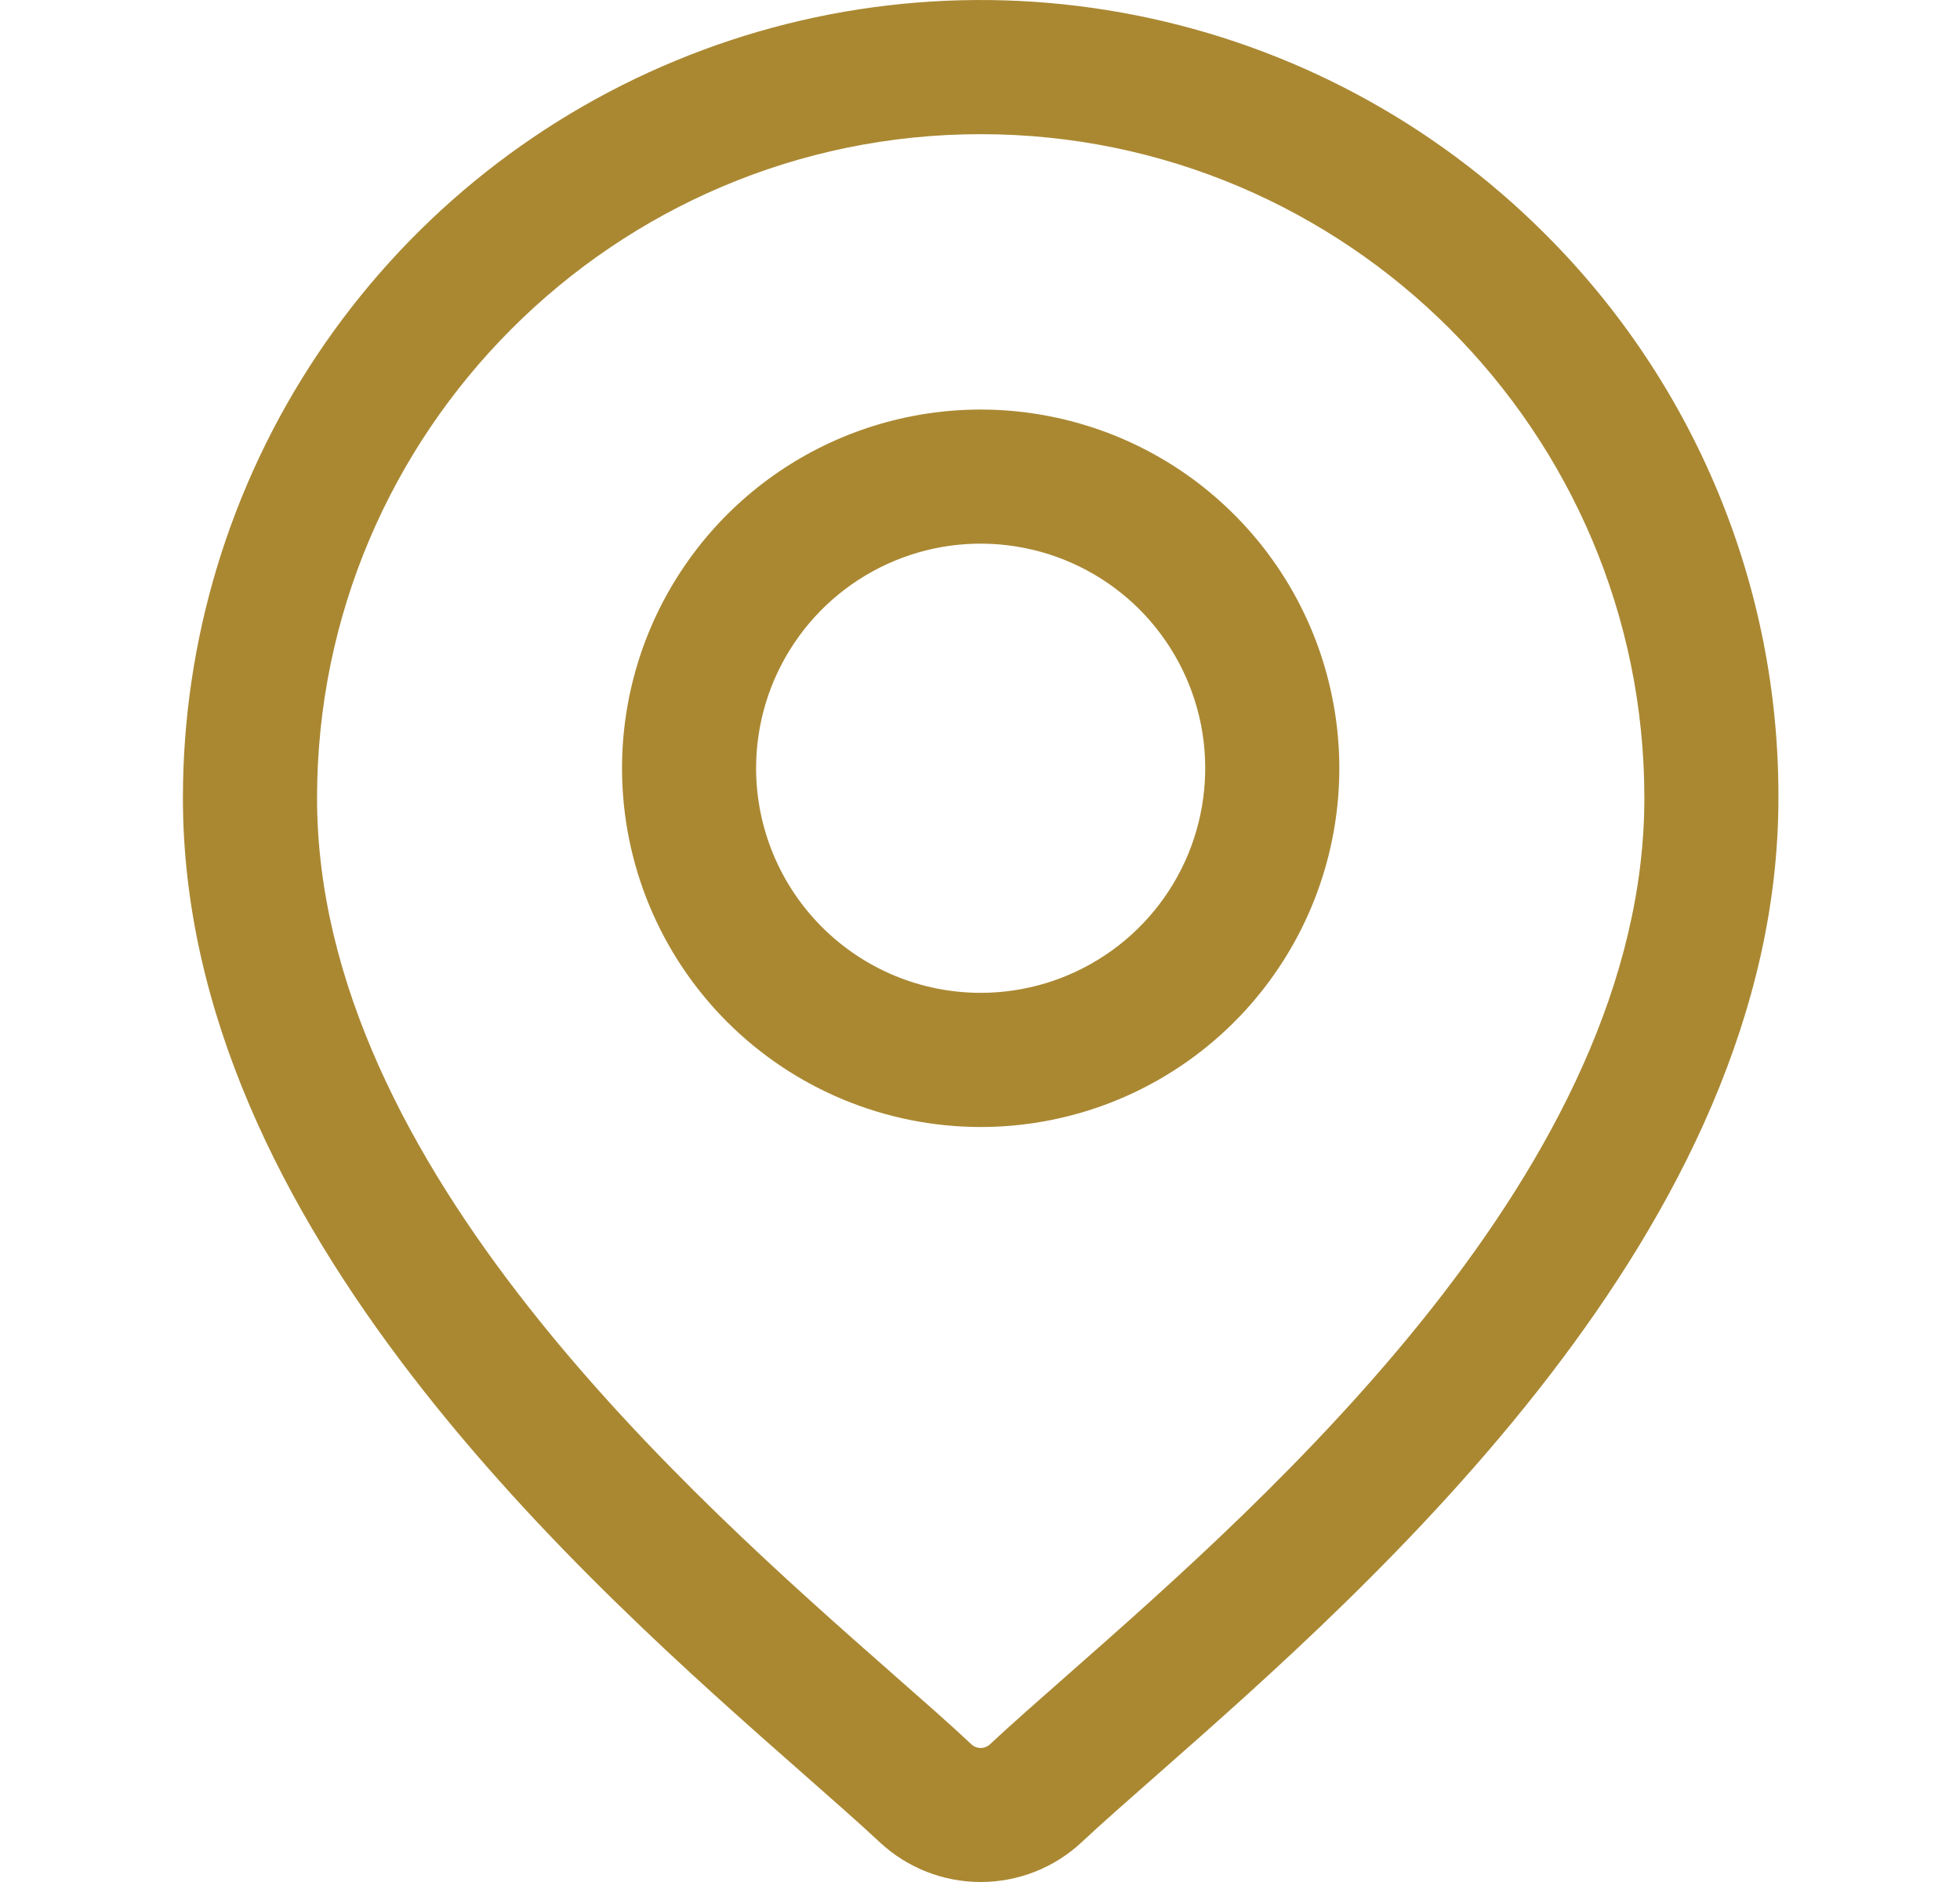
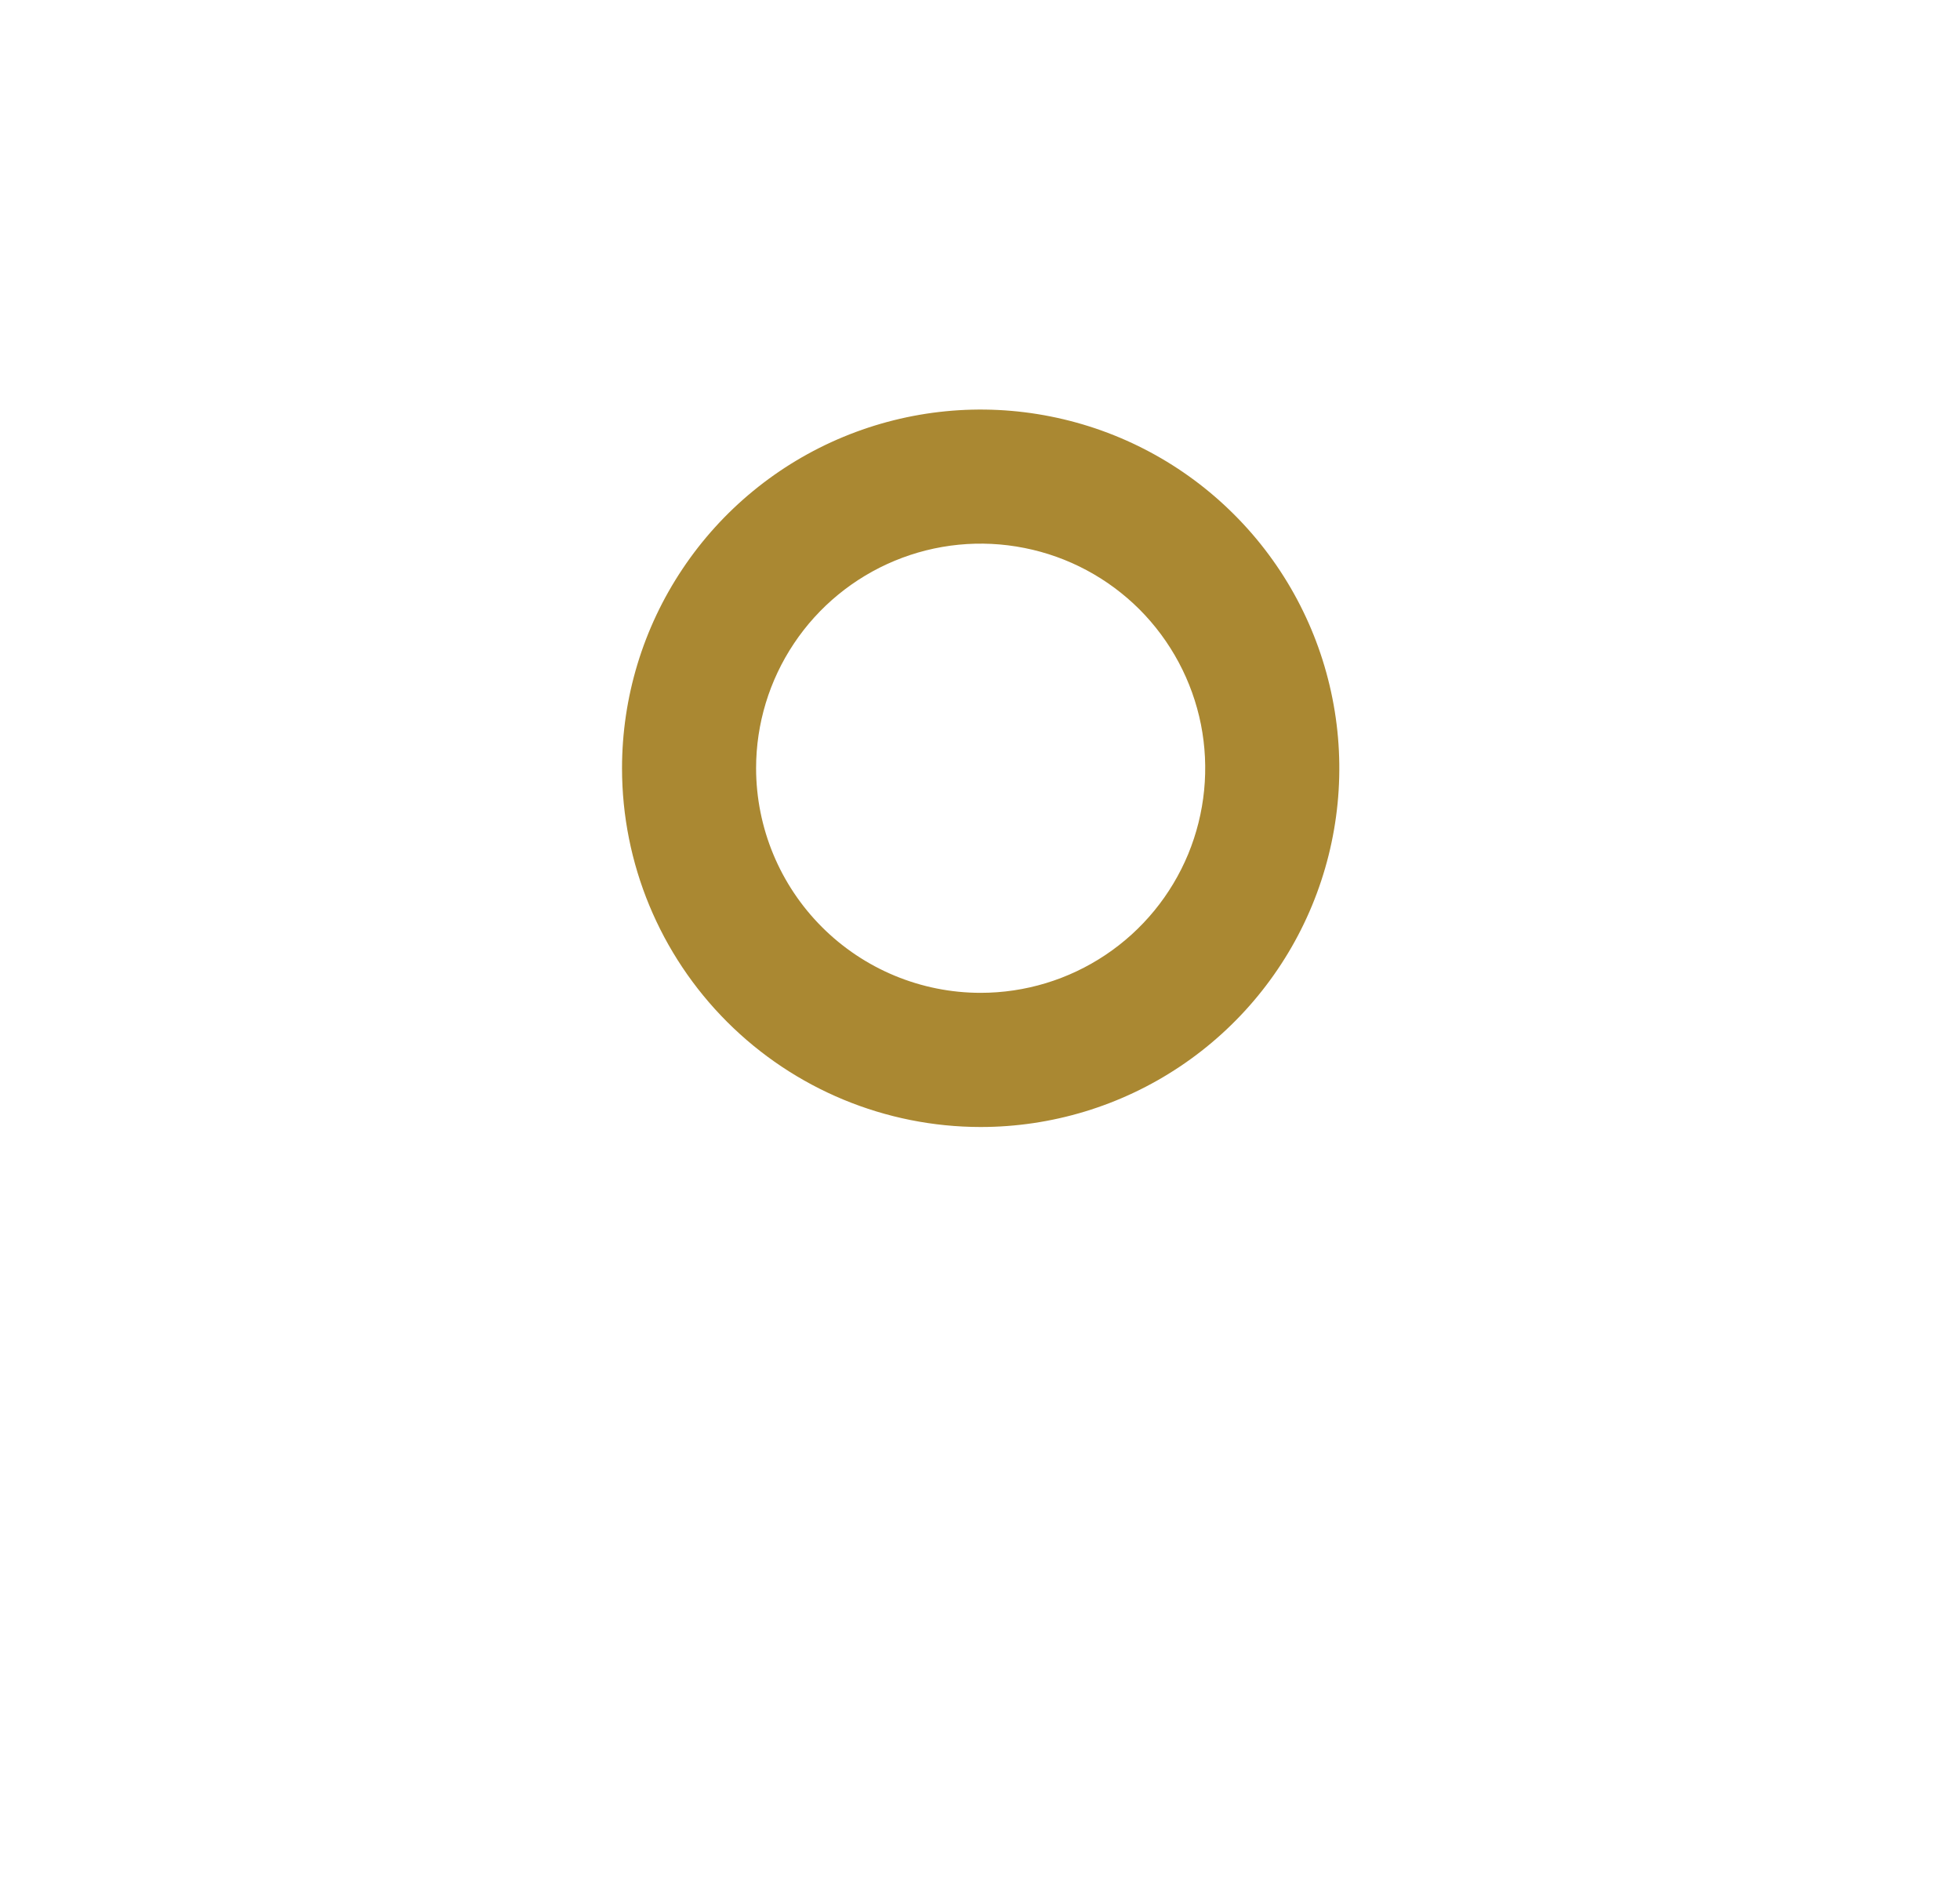
<svg xmlns="http://www.w3.org/2000/svg" width="25" height="24" viewBox="0 0 25 24" fill="none">
-   <path d="M19.704 2.98C18.281 1.557 16.468 0.588 14.494 0.196C12.52 -0.197 10.474 0.004 8.615 0.775C6.755 1.545 5.166 2.849 4.048 4.522C2.93 6.196 2.333 8.163 2.333 10.176C2.333 15.66 7.485 20.192 10.253 22.627C10.633 22.961 10.961 23.25 11.224 23.495C11.573 23.82 12.032 24 12.509 24C12.986 24 13.445 23.82 13.794 23.495C14.055 23.251 14.384 22.962 14.765 22.627C17.532 20.192 22.684 15.66 22.684 10.176C22.688 8.839 22.427 7.515 21.915 6.28C21.403 5.045 20.652 3.923 19.704 2.98ZM12.509 1.711C17.177 1.711 20.974 5.508 20.974 10.176C20.974 14.887 16.199 19.086 13.635 21.343C13.245 21.686 12.907 21.983 12.626 22.245C12.594 22.275 12.552 22.291 12.508 22.291C12.465 22.291 12.423 22.275 12.391 22.245C12.114 21.984 11.774 21.687 11.383 21.343C8.818 19.086 4.044 14.887 4.044 10.176C4.044 5.508 7.841 1.711 12.509 1.711Z" fill="#AA8832" />
  <path d="M12.508 14.372C13.413 14.372 14.298 14.104 15.05 13.601C15.802 13.099 16.389 12.384 16.735 11.548C17.081 10.712 17.172 9.792 16.995 8.905C16.819 8.018 16.383 7.202 15.743 6.563C15.104 5.923 14.288 5.487 13.401 5.311C12.514 5.134 11.594 5.225 10.758 5.571C9.922 5.917 9.207 6.504 8.705 7.256C8.202 8.008 7.934 8.893 7.934 9.797C7.934 11.011 8.417 12.174 9.274 13.031C10.132 13.889 11.295 14.371 12.508 14.372ZM9.644 9.797C9.644 9.231 9.812 8.677 10.127 8.206C10.441 7.735 10.889 7.368 11.412 7.151C11.935 6.934 12.511 6.877 13.067 6.988C13.623 7.098 14.133 7.371 14.534 7.771C14.934 8.172 15.207 8.682 15.318 9.238C15.428 9.794 15.371 10.37 15.155 10.893C14.938 11.416 14.571 11.864 14.1 12.178C13.629 12.493 13.075 12.661 12.508 12.661C11.749 12.661 11.021 12.359 10.484 11.822C9.947 11.285 9.645 10.557 9.644 9.797Z" fill="#AA8832" />
</svg>